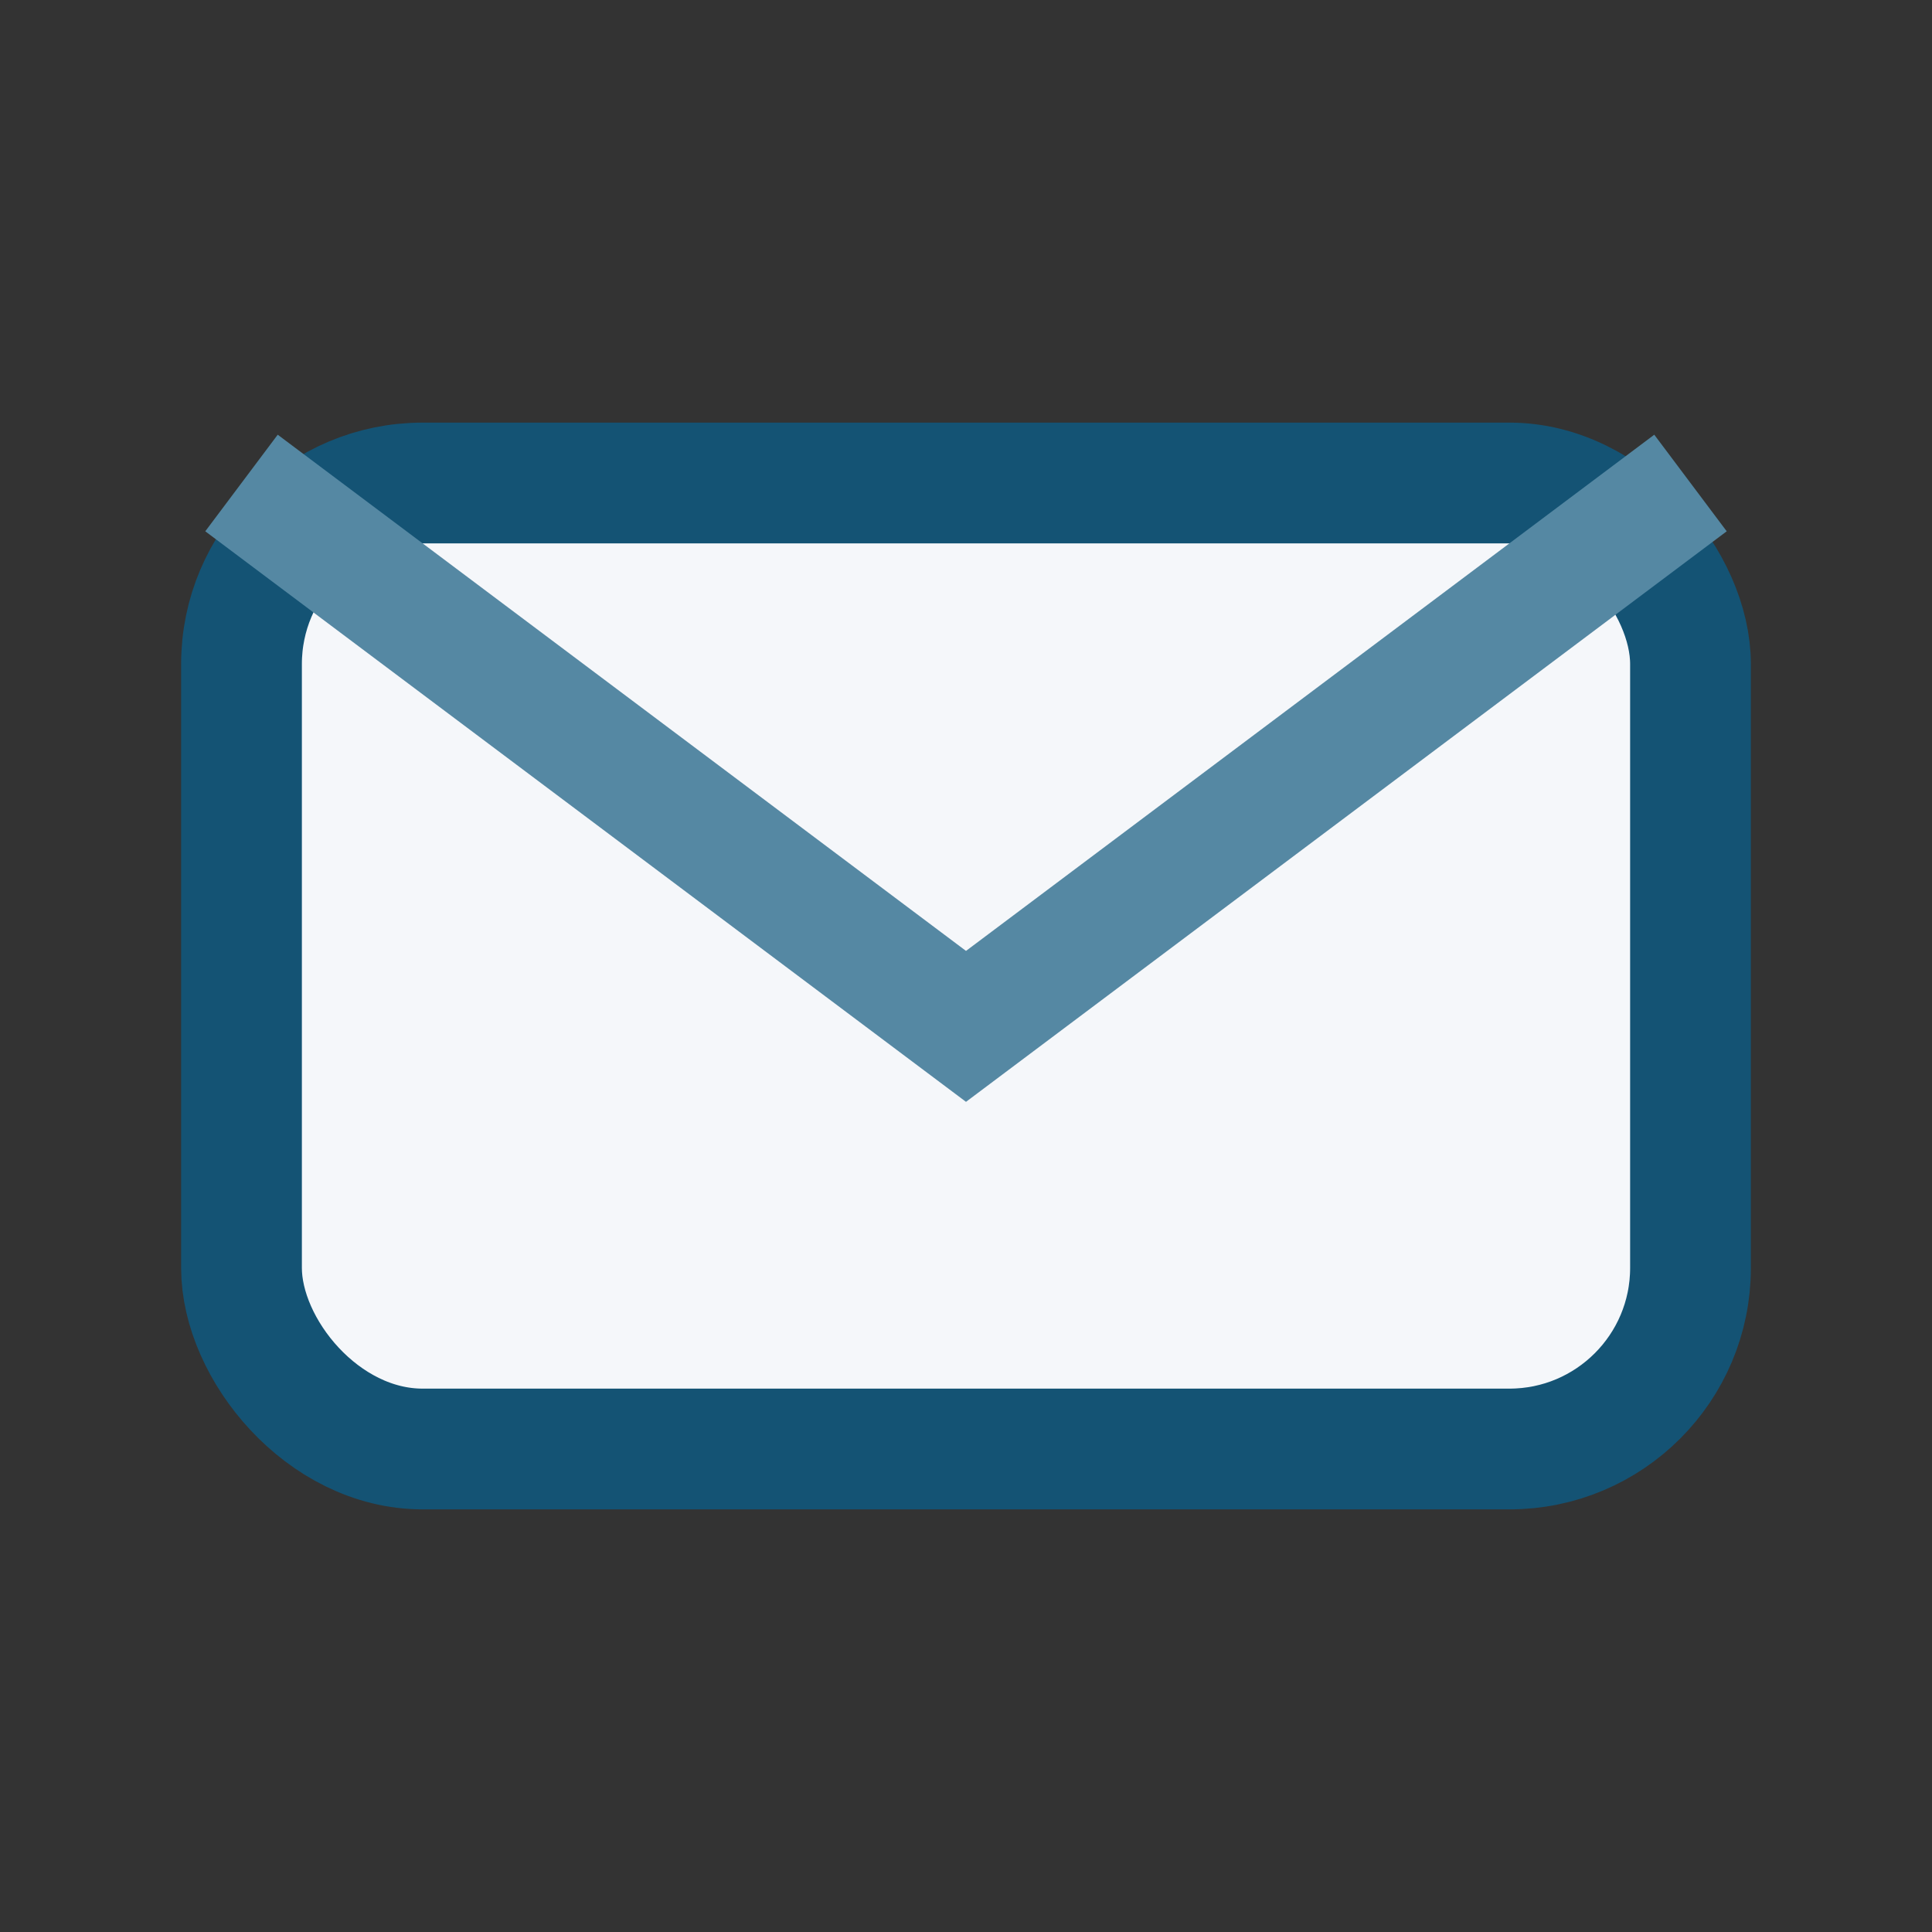
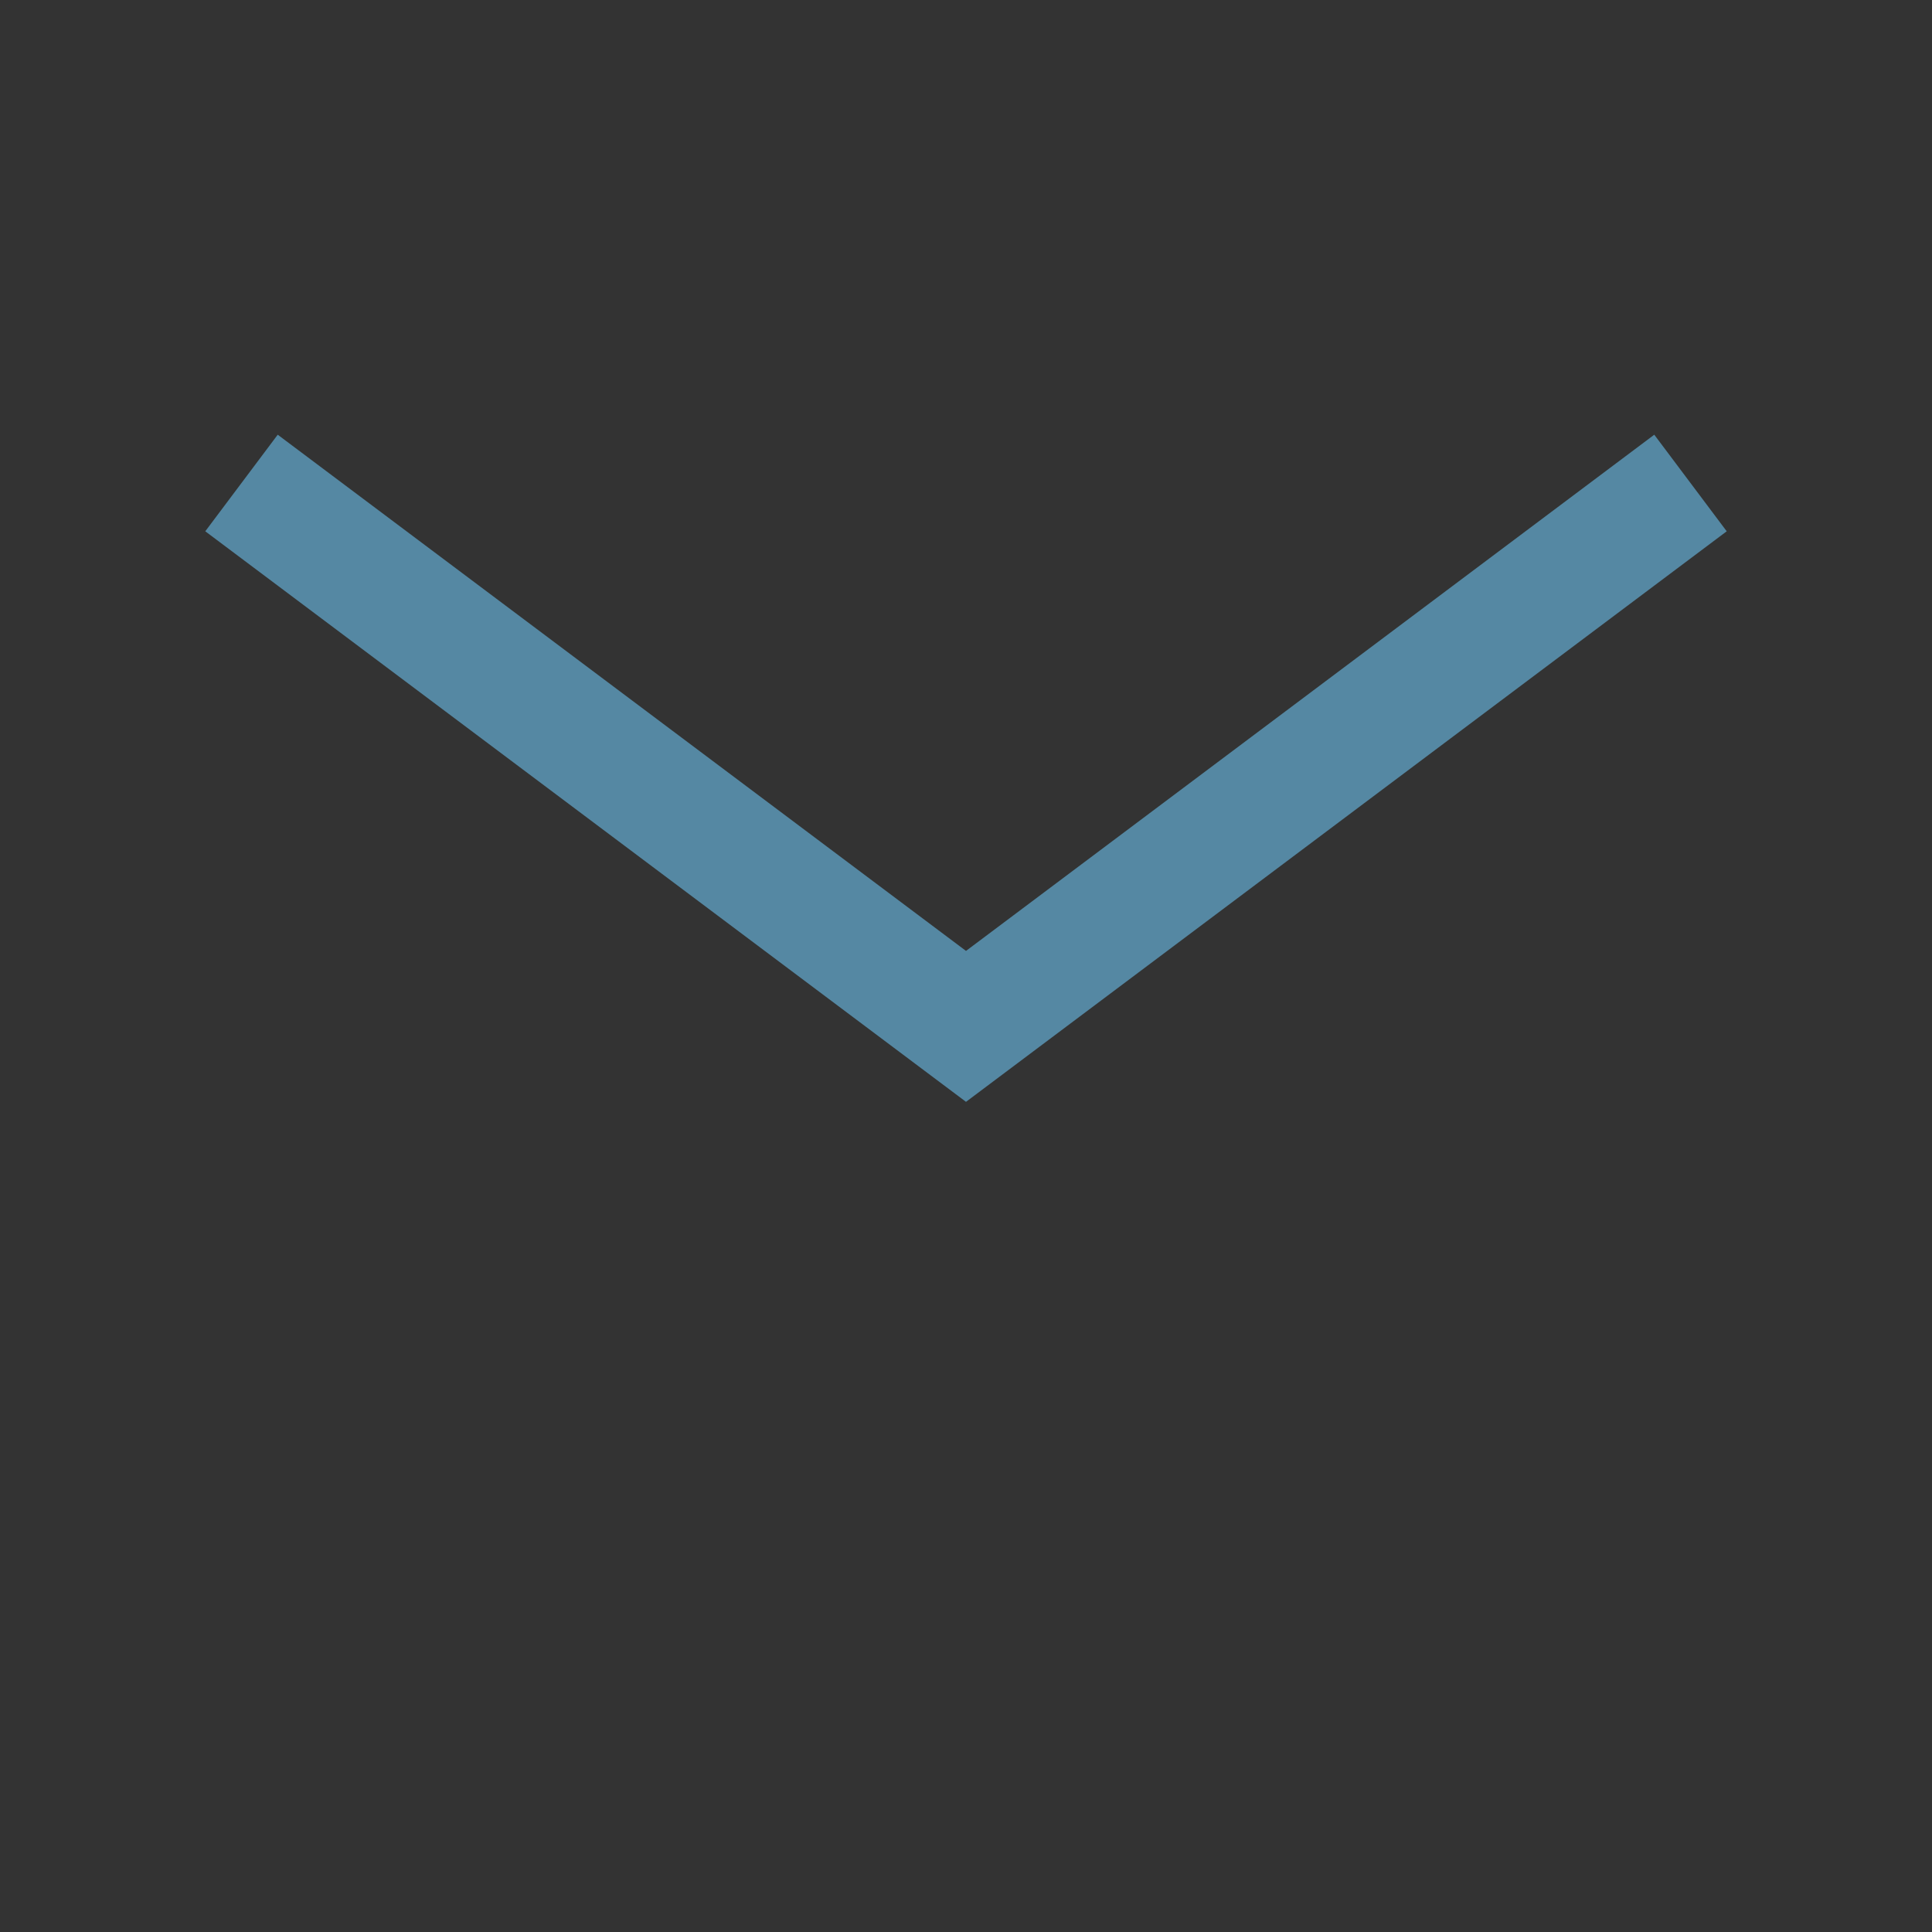
<svg xmlns="http://www.w3.org/2000/svg" width="32" height="32" viewBox="0 0 32 32">
  <rect x="0" y="0" width="32" height="32" fill="#333333" stroke="none" />
-   <rect x="4" y="8" width="24" height="16" rx="3" fill="#F5F7FA" stroke="#145374" stroke-width="2" />
  <path d="M4 8l12 9 12-9" fill="none" stroke="#5588A3" stroke-width="2" />
</svg>